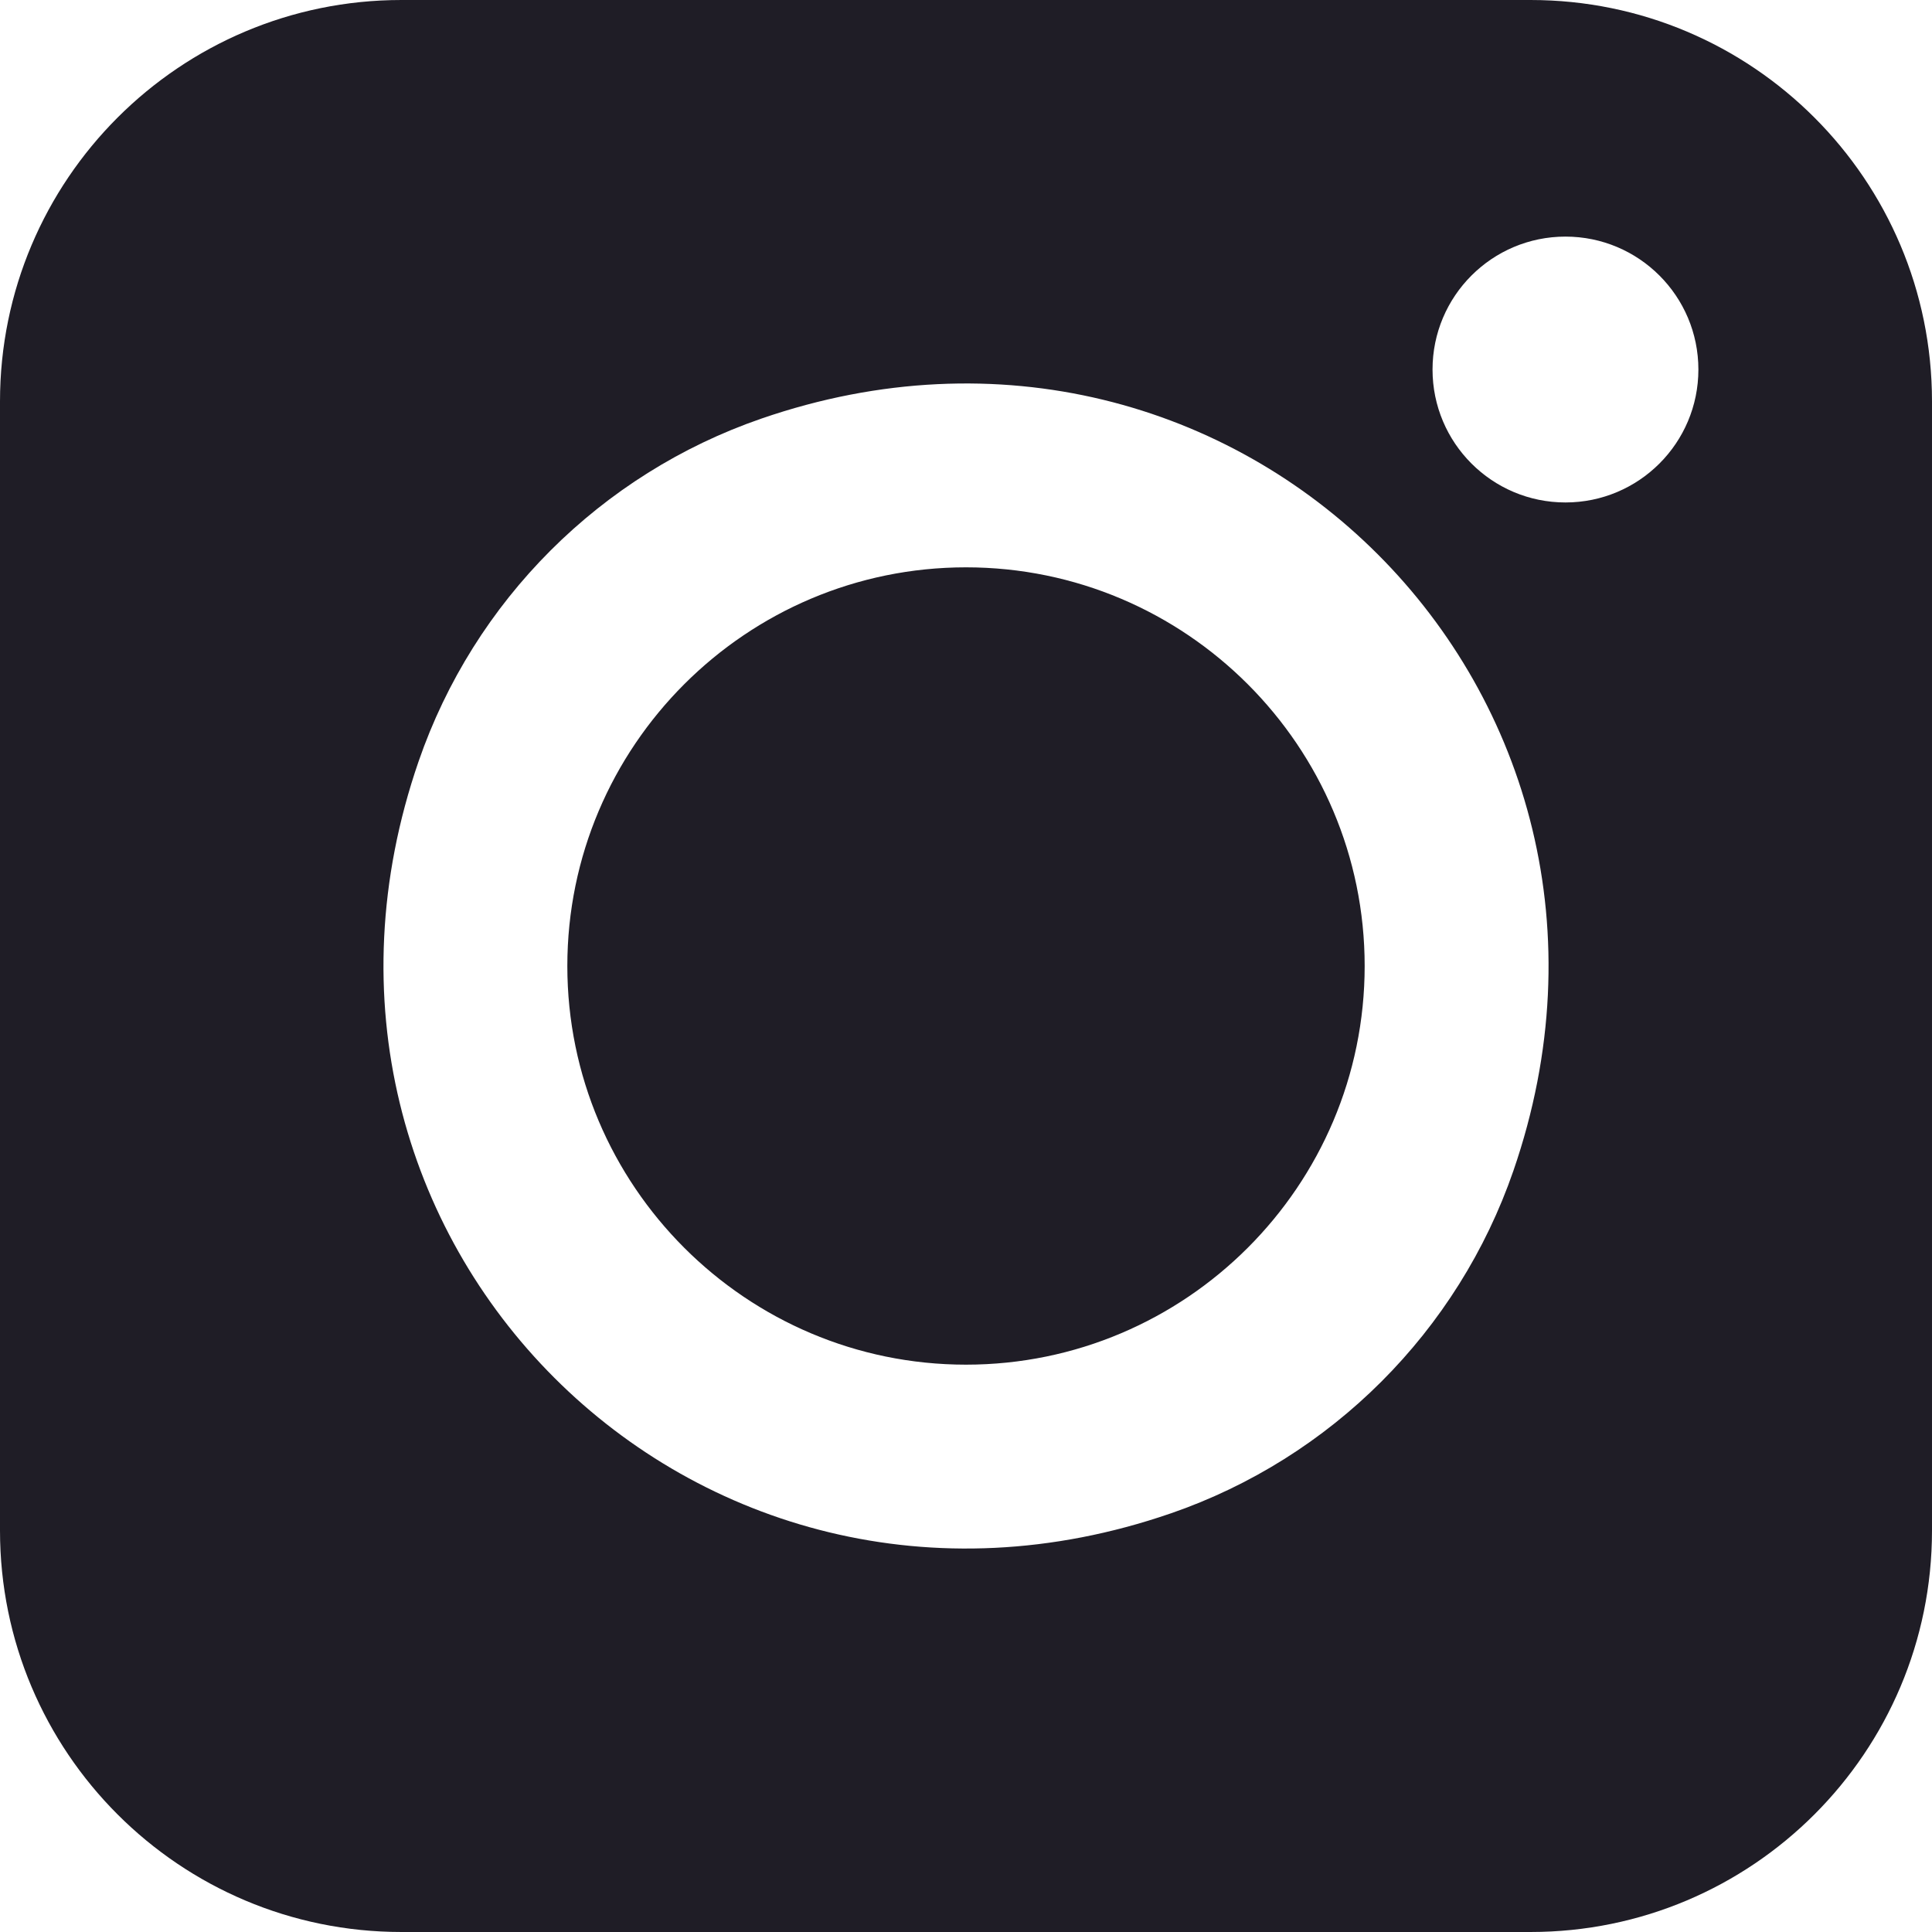
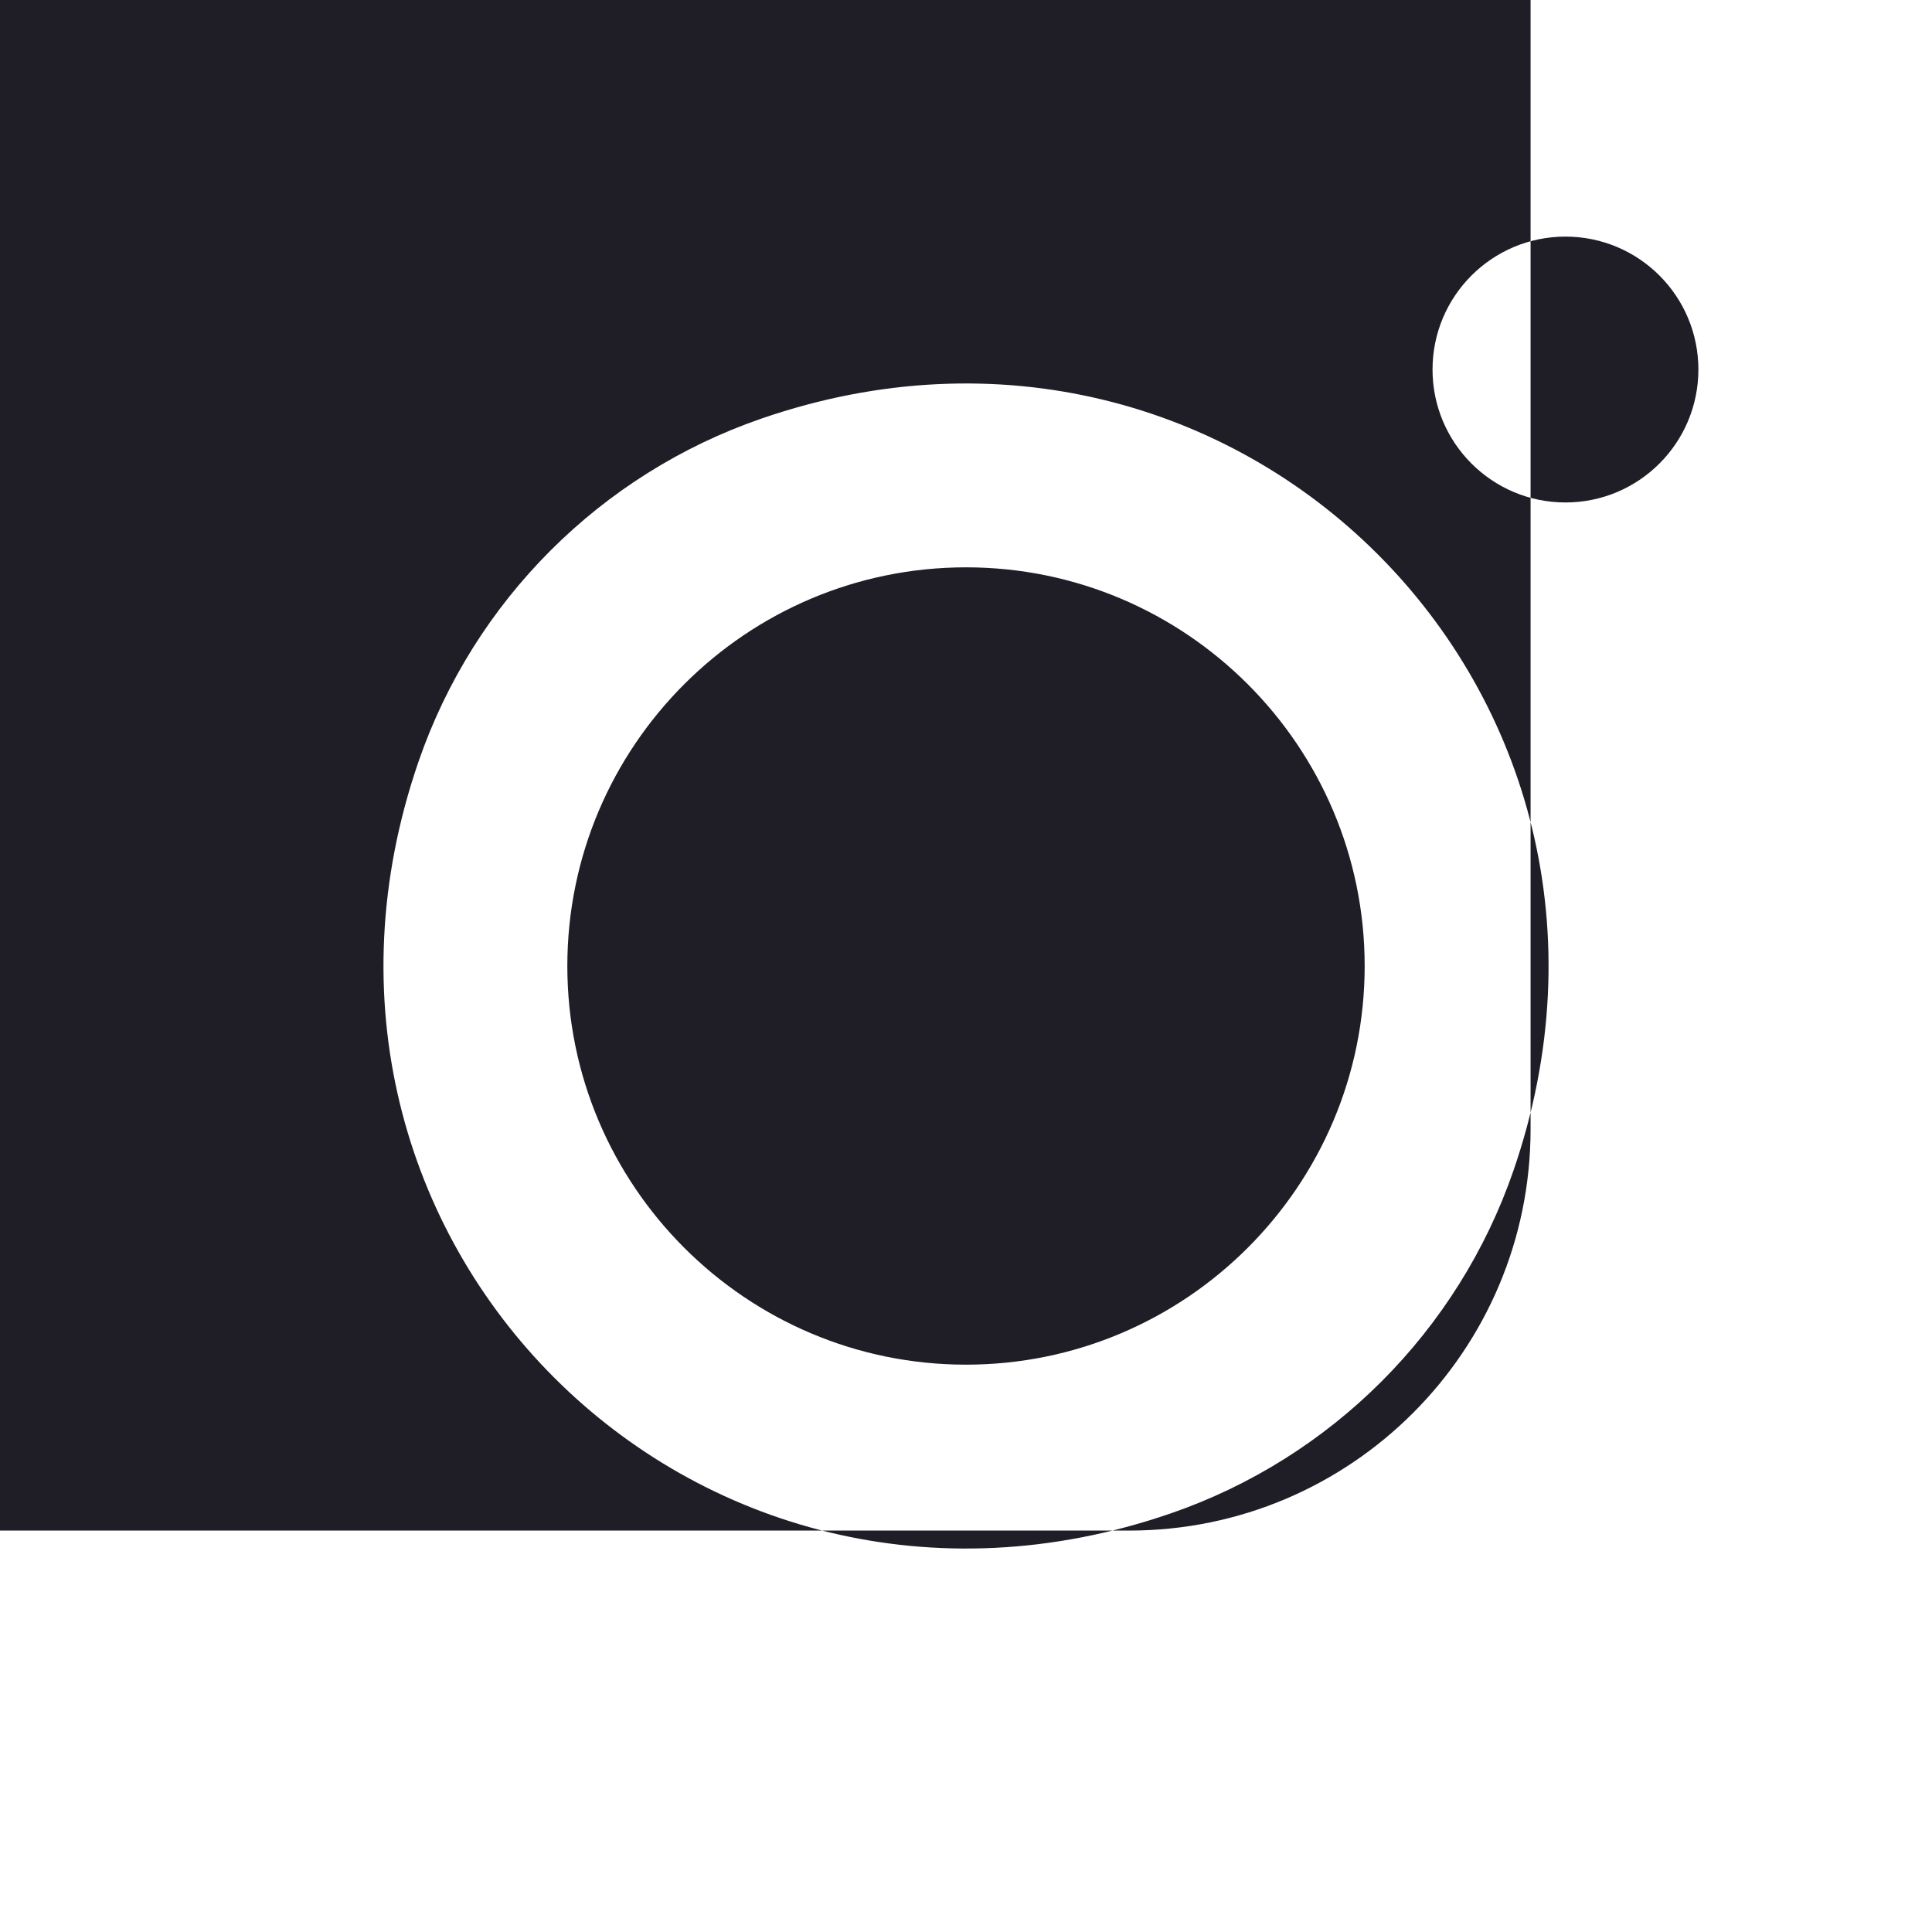
<svg xmlns="http://www.w3.org/2000/svg" xml:space="preserve" width="104.596mm" height="104.596mm" style="shape-rendering:geometricPrecision; text-rendering:geometricPrecision; image-rendering:optimizeQuality; fill-rule:evenodd; clip-rule:evenodd" viewBox="0 0 104.454 104.454">
  <defs>
    <style type="text/css">  .fil0 {fill:#1F1D26;fill-rule:nonzero}  </style>
  </defs>
  <g id="Слой_x0020_1">
-     <path class="fil0" d="M-0 21.703l0 61.048c0,11.986 9.717,21.703 21.703,21.703l61.048 0c11.986,0 21.703,-9.717 21.703,-21.703l0 -61.048c0,-11.986 -9.717,-21.703 -21.703,-21.703l-61.048 0c-11.986,0 -21.703,9.717 -21.703,21.703zm84.637 -8.911c3.969,0 7.187,3.218 7.187,7.187 0,3.969 -3.218,7.187 -7.187,7.187 -3.969,0 -7.187,-3.218 -7.187,-7.187 0,-3.969 3.218,-7.187 7.187,-7.187zm-32.41 17.881c-11.886,0 -21.554,9.668 -21.554,21.554 0,11.886 9.668,21.554 21.554,21.554 11.886,0 21.554,-9.668 21.554,-21.554 0,-11.886 -9.668,-21.554 -21.554,-21.554zm11.065 51.15c-25.764,8.889 -49.549,-14.897 -40.66,-40.66 2.995,-8.683 9.847,-15.536 18.531,-18.531 25.764,-8.889 49.55,14.897 40.661,40.661 -2.995,8.683 -9.847,15.536 -18.531,18.531l0 0z" />
+     <path class="fil0" d="M-0 21.703l0 61.048l61.048 0c11.986,0 21.703,-9.717 21.703,-21.703l0 -61.048c0,-11.986 -9.717,-21.703 -21.703,-21.703l-61.048 0c-11.986,0 -21.703,9.717 -21.703,21.703zm84.637 -8.911c3.969,0 7.187,3.218 7.187,7.187 0,3.969 -3.218,7.187 -7.187,7.187 -3.969,0 -7.187,-3.218 -7.187,-7.187 0,-3.969 3.218,-7.187 7.187,-7.187zm-32.41 17.881c-11.886,0 -21.554,9.668 -21.554,21.554 0,11.886 9.668,21.554 21.554,21.554 11.886,0 21.554,-9.668 21.554,-21.554 0,-11.886 -9.668,-21.554 -21.554,-21.554zm11.065 51.15c-25.764,8.889 -49.549,-14.897 -40.66,-40.66 2.995,-8.683 9.847,-15.536 18.531,-18.531 25.764,-8.889 49.55,14.897 40.661,40.661 -2.995,8.683 -9.847,15.536 -18.531,18.531l0 0z" />
  </g>
</svg>